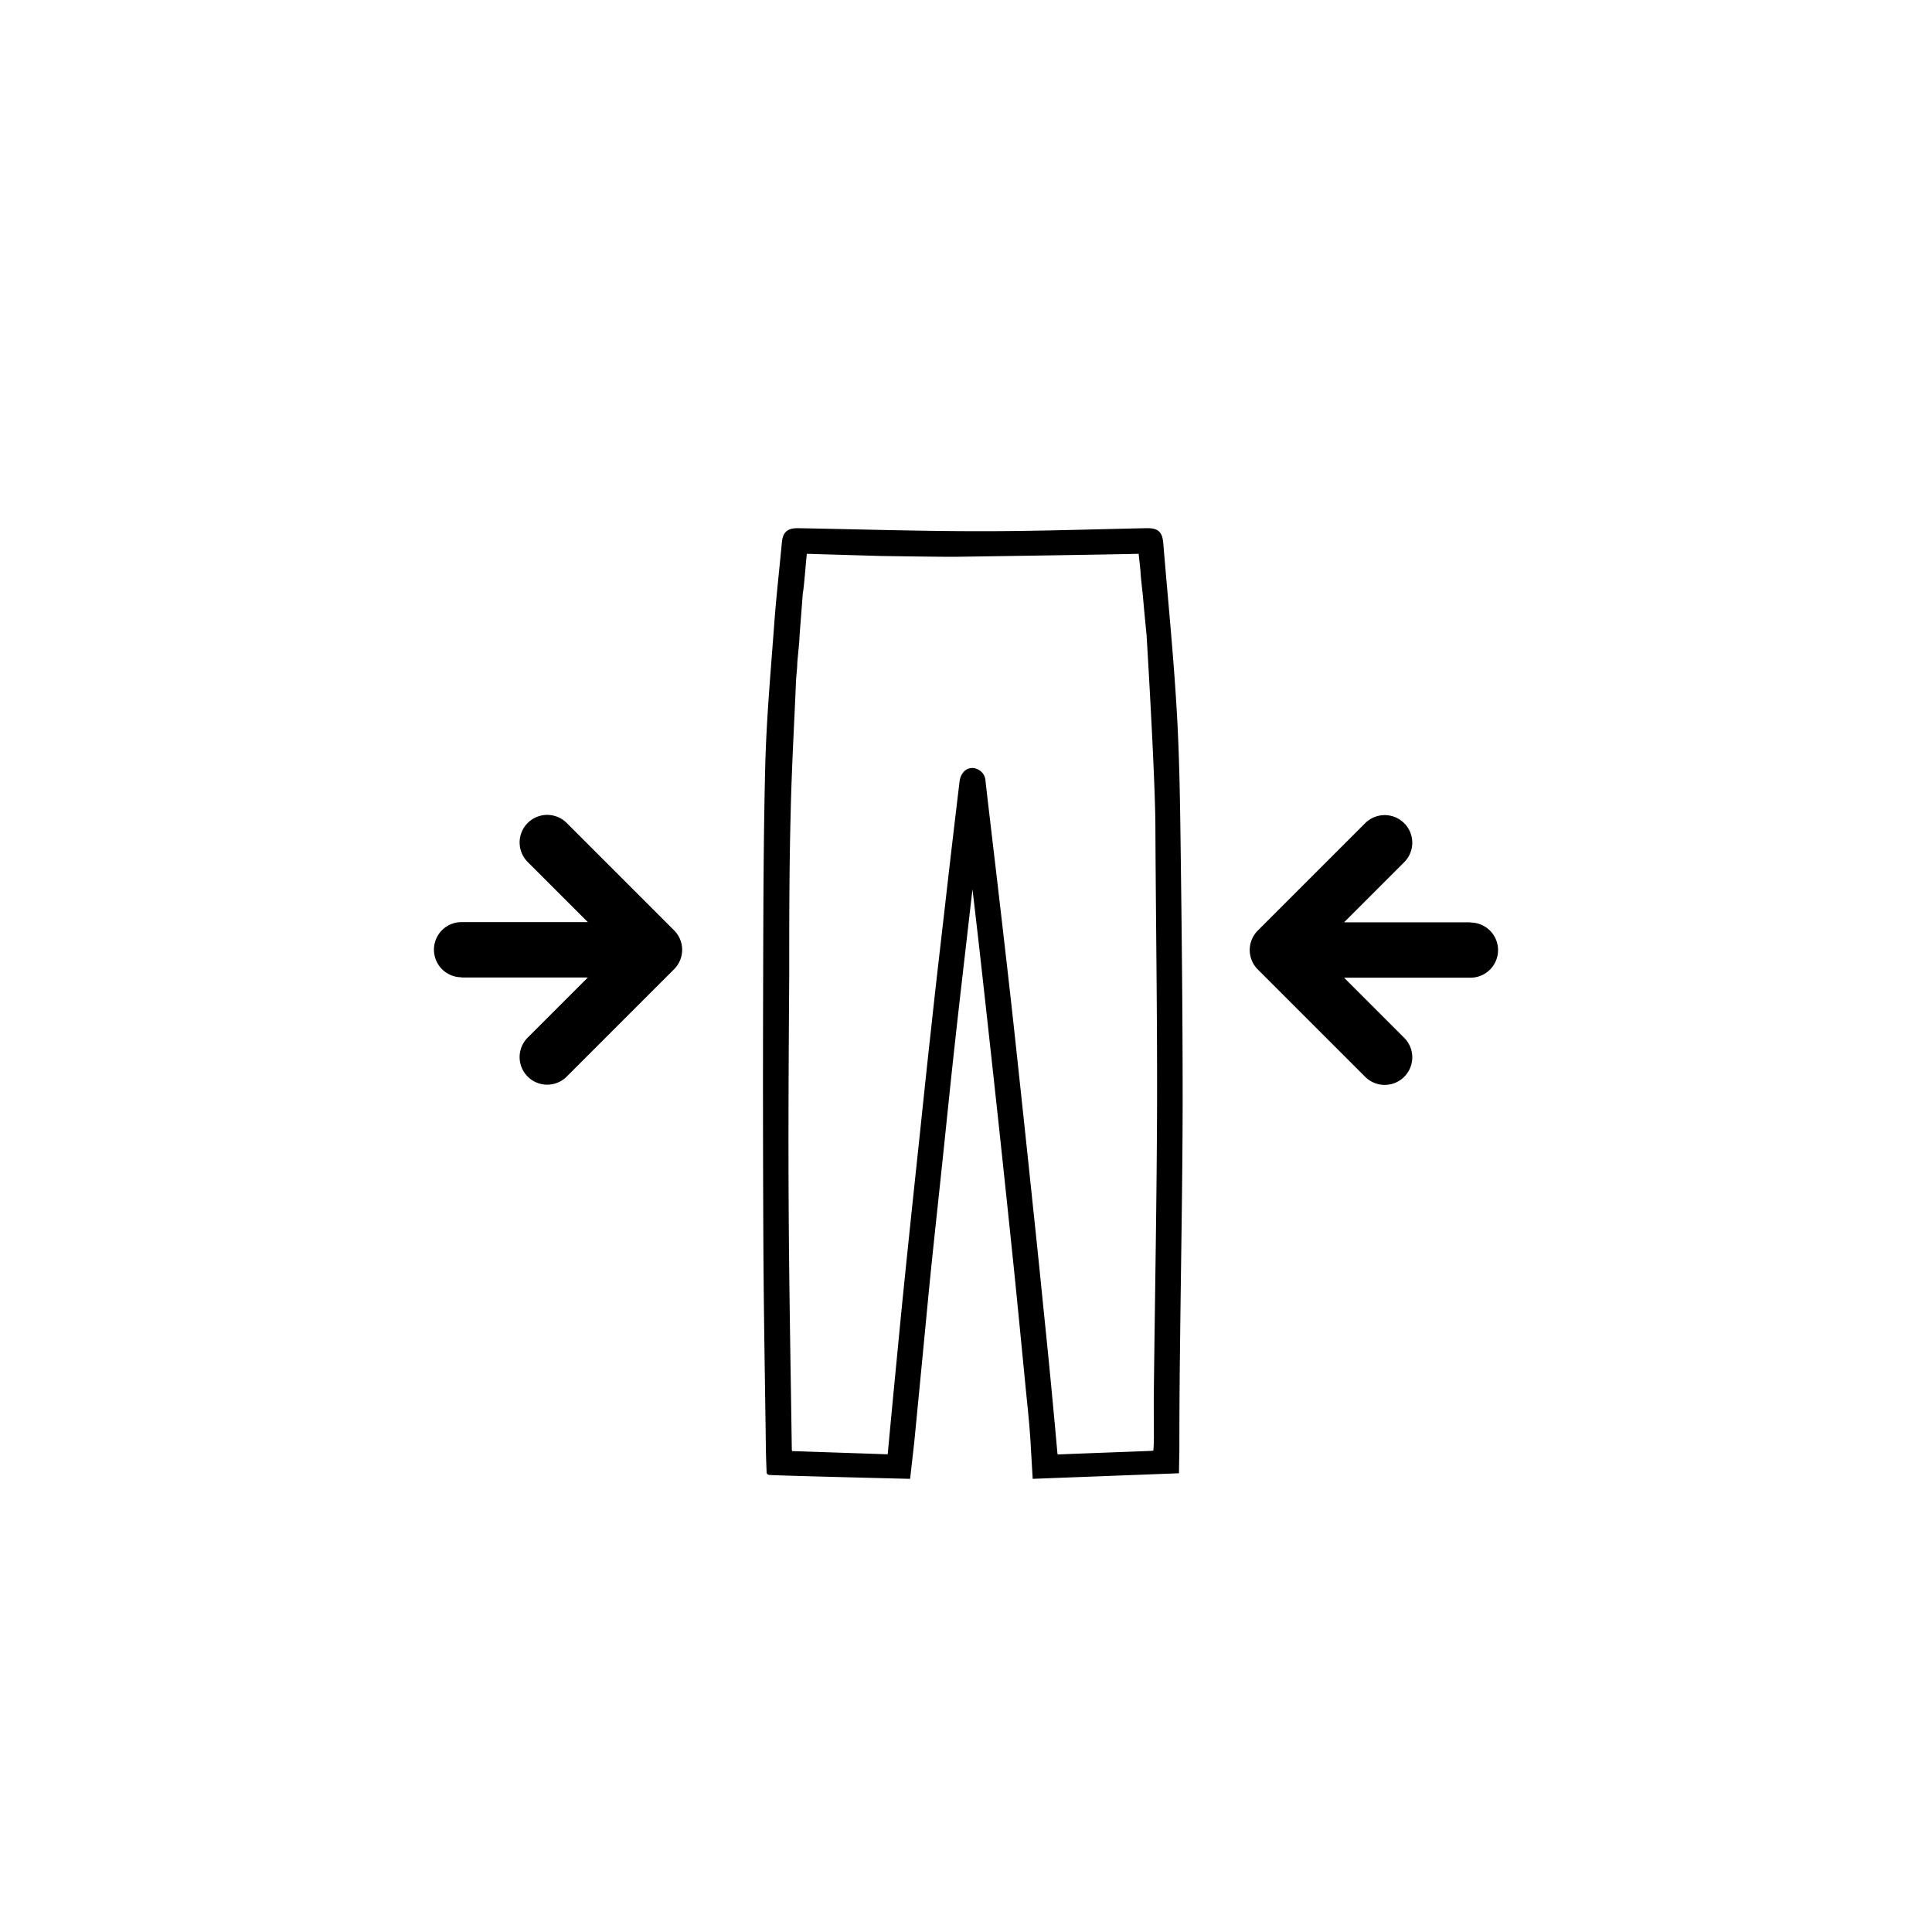
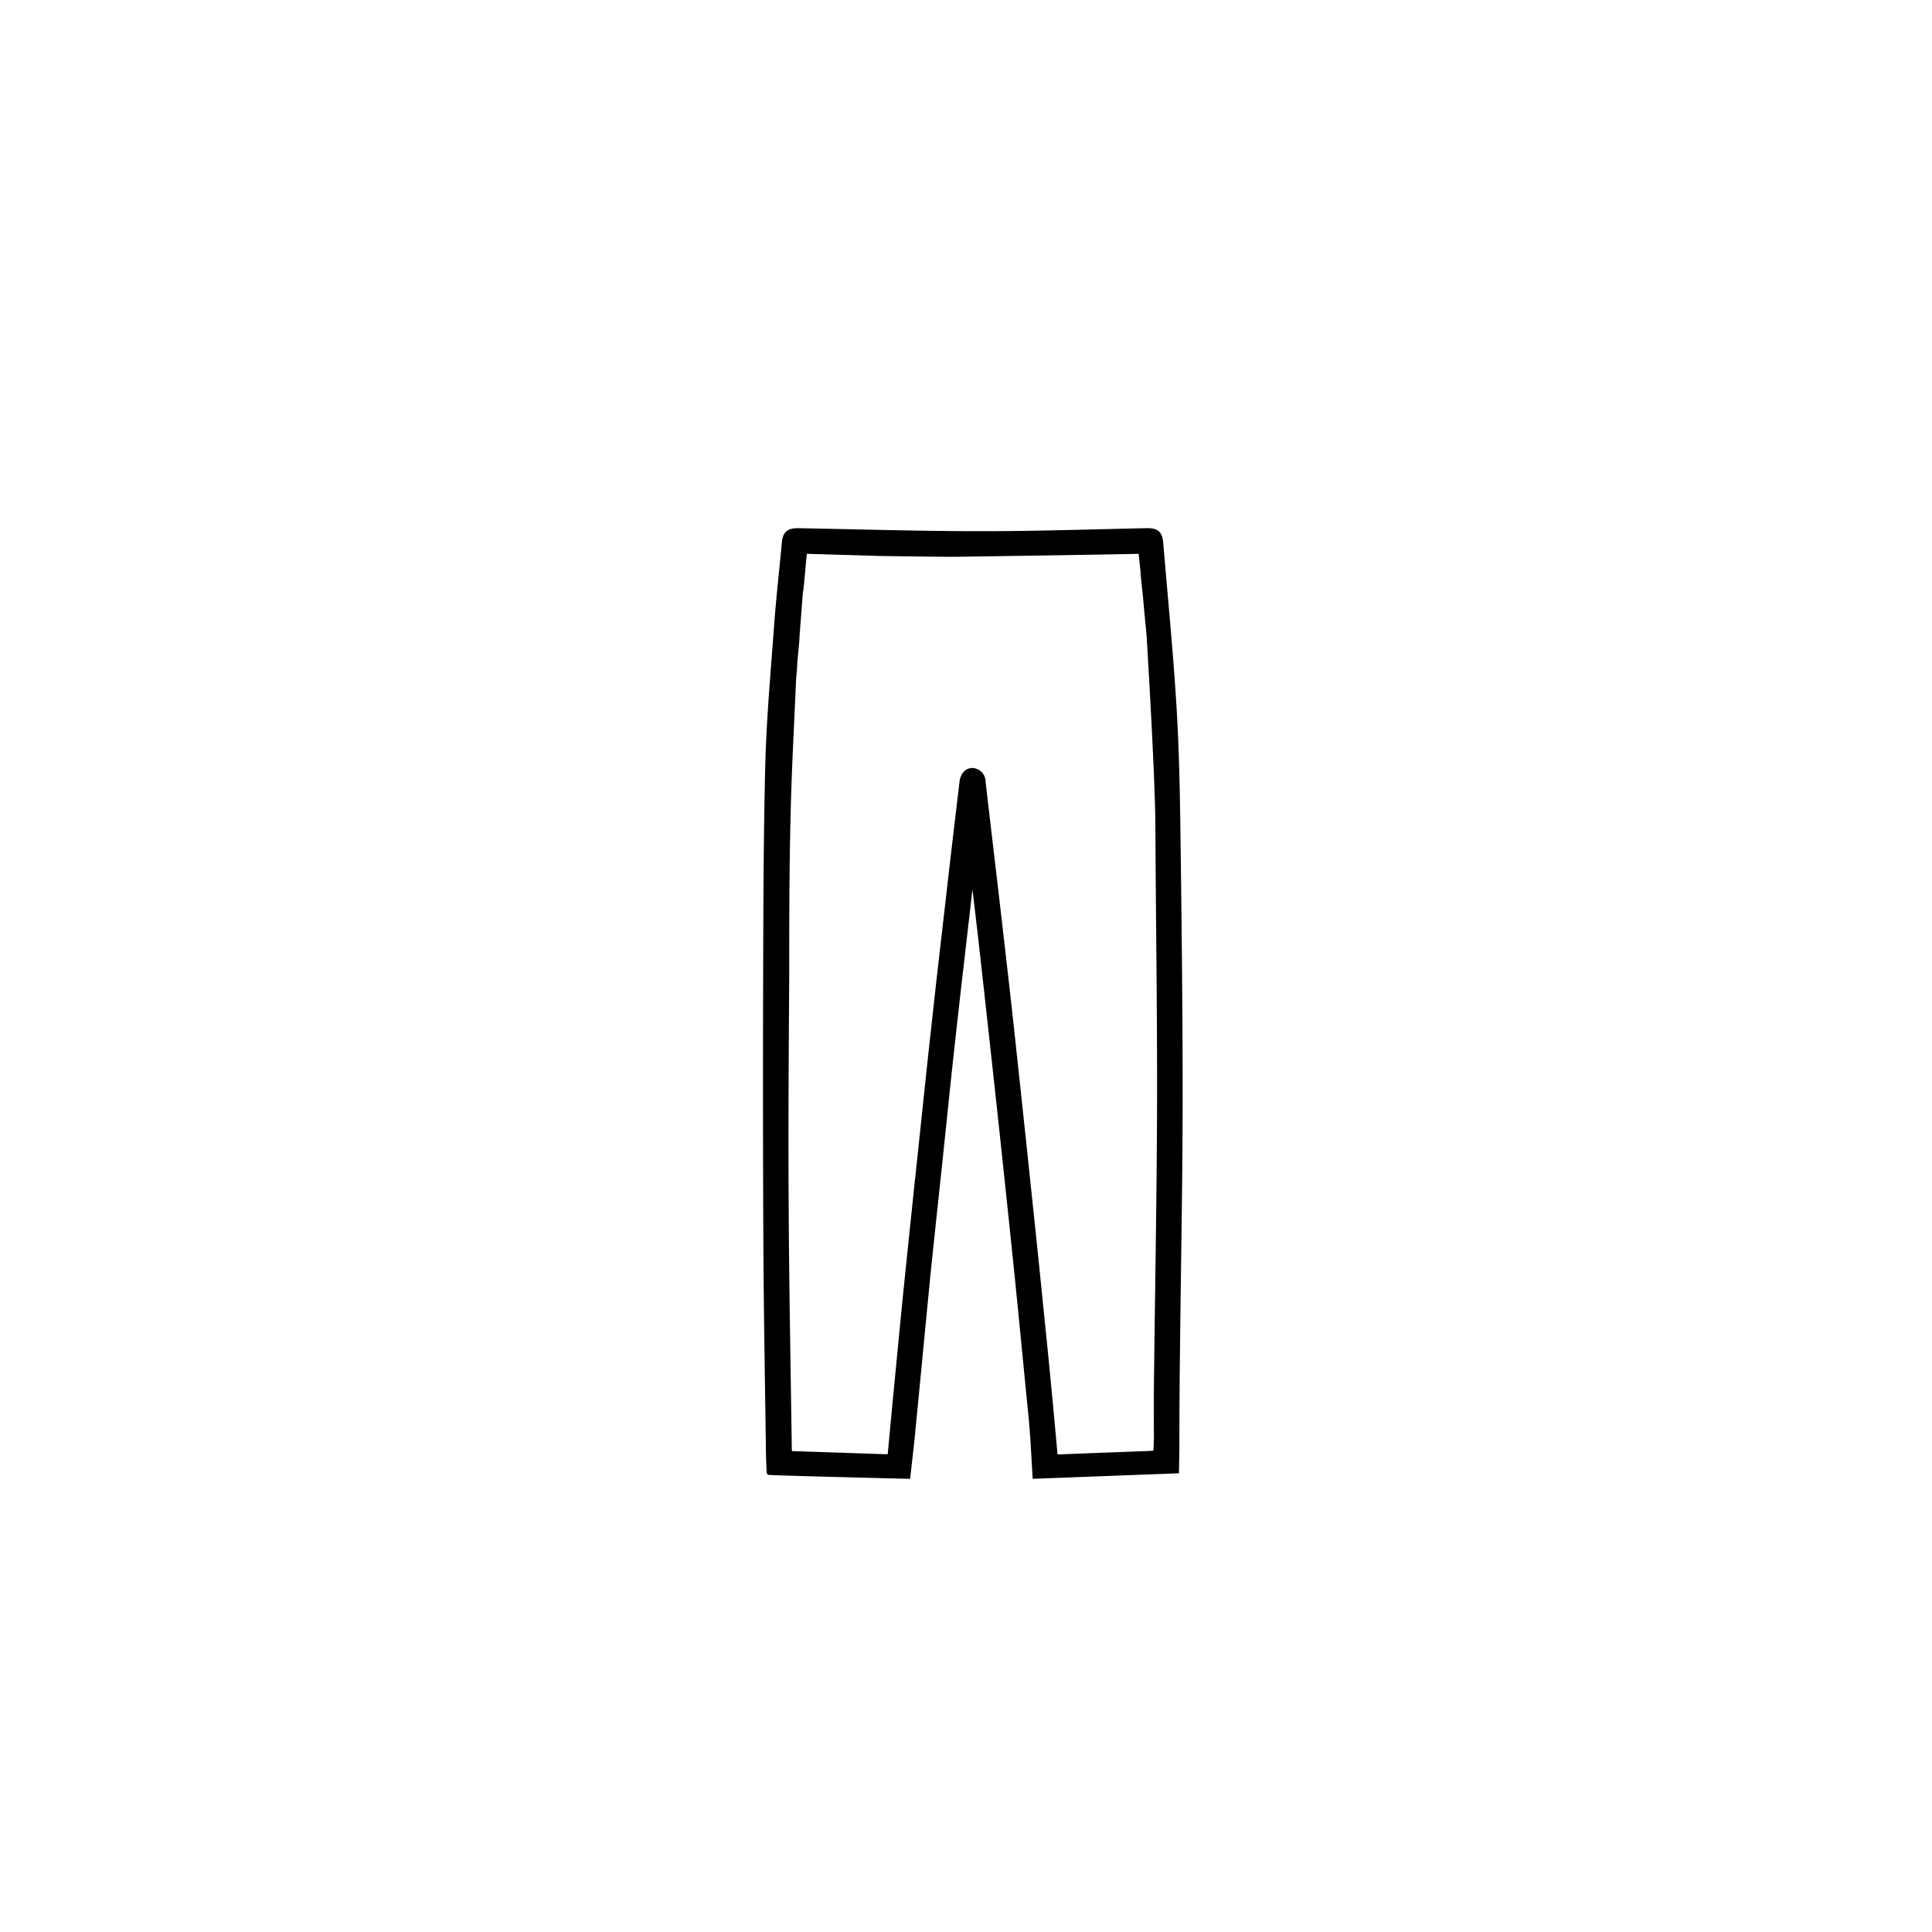
<svg xmlns="http://www.w3.org/2000/svg" id="slim-fit" data-name="Layer 1" viewBox="0 0 360 360" fill="currentColor">
  <defs>
    <style>.cls-1-icon-slim-fit{stroke:#000;stroke-miterlimit:10;}</style>
  </defs>
-   <path d="M274,171.86H250.45l11.2-11.2a5.14,5.14,0,1,0-7.27-7.27l-20,20a5.12,5.12,0,0,0,0,7.26l20,20a5.14,5.14,0,1,0,7.27-7.27l-11.2-11.2H274a5.14,5.14,0,0,0,0-10.28Z" />
-   <path d="M86,182.14h23.53l-11.2,11.2a5.14,5.14,0,1,0,7.27,7.27l20-20a5.12,5.12,0,0,0,0-7.26l-20-20a5.14,5.14,0,1,0-7.27,7.27l11.2,11.2H86a5.14,5.14,0,0,0,0,10.28Z" />
  <path class="cls-1-icon-slim-fit" d="M219.49,157.49c-.11-8.46-.23-16.93-.74-25.37-.61-10.3-1.64-20.58-2.49-30.87-.16-1.87-.73-2.36-2.63-2.33-10.32.21-20.65.57-31,.56-11.32,0-22.63-.36-33.95-.56-1.71,0-2.33.53-2.49,2.21-.48,5.14-1.07,10.27-1.44,15.41-.64,8.64-1.42,17.28-1.65,25.93-.35,13.79-.36,27.59-.4,41.39q-.07,24.46.05,48.92c.07,12.31.3,24.62.46,36.93,0,.7.07,3.06.14,4.61-.68.09,25.79.73,25.79.73s.65-5.67.77-6.86q.83-8.58,1.66-17.15c.48-4.93.94-9.87,1.44-14.8.67-6.5,1.38-13,2.06-19.48.78-7.34,1.51-14.68,2.32-22,1-9.13,2.08-18.26,3.12-27.38.19-1.64.39-3.27.59-4.91h.21c0,.14.06.28.07.42.59,5,1.18,10,1.74,15q1.69,15.12,3.33,30.26,1.53,14.22,3,28.45c.78,7.63,1.51,15.26,2.26,22.89.24,2.41.5,4.82.68,7.23s0-.28.51,8.32l26.29-1c.07-3.85.06-3.42.07-3.85q0-9.88.13-19.78c.16-14.93.46-29.86.48-44.8C219.88,189.57,219.7,173.53,219.49,157.49Zm-4,111.3c0,.64-.07,1.28-.11,2-.38,0-.75.06-1.12.07-5.65.22-11.3.42-16.95.65-.6,0-.73-.23-.78-.75q-.56-6.27-1.16-12.54-.67-7-1.39-13.93-1-10.05-2.07-20.1-1.08-10.35-2.19-20.7c-.73-6.76-1.44-13.51-2.21-20.26q-1.59-14-3.25-28c-.37-3.21-.76-6.42-1.12-9.64a2,2,0,0,0-1.27-1.83,1.66,1.66,0,0,0-2,.48,2.75,2.75,0,0,0-.56,1.34q-1.17,9.72-2.29,19.46c-1,8.84-2.06,17.67-3,26.5-.84,7.48-1.61,15-2.4,22.45q-1.31,12.25-2.57,24.53c-.63,6.15-1.21,12.3-1.81,18.46-.44,4.53-.86,9.05-1.29,13.58,0,.29-.09.57-.15.94l-18.68-.63c0-.38-.08-.63-.08-.88-.21-15-.5-29.93-.58-44.89-.09-14.41,0-28.82.1-43.24,0-10.12,0-20.24.27-30.36.18-8.22.65-16.43,1-24.65.05-1.08.21-2.15.23-3.23,0-.44.48-4.81.4-4.82.21-2.79.43-5.6.65-8.53.11,0,.48-4.49.59-5.69l.19-1.9,14.34.42s10.56.16,13.5.15c.47,0,30.07-.43,34.89-.57l.41,3.88c-.07,0,.38,3.91.42,4.33.21,2.49.46,5,.7,7.48,0,.13,1.6,26,1.64,35.69.08,17.18.35,34.35.31,51.53-.05,17.65-.39,35.3-.59,52.94C215.46,262,215.52,265.38,215.51,268.79Z" />
</svg>